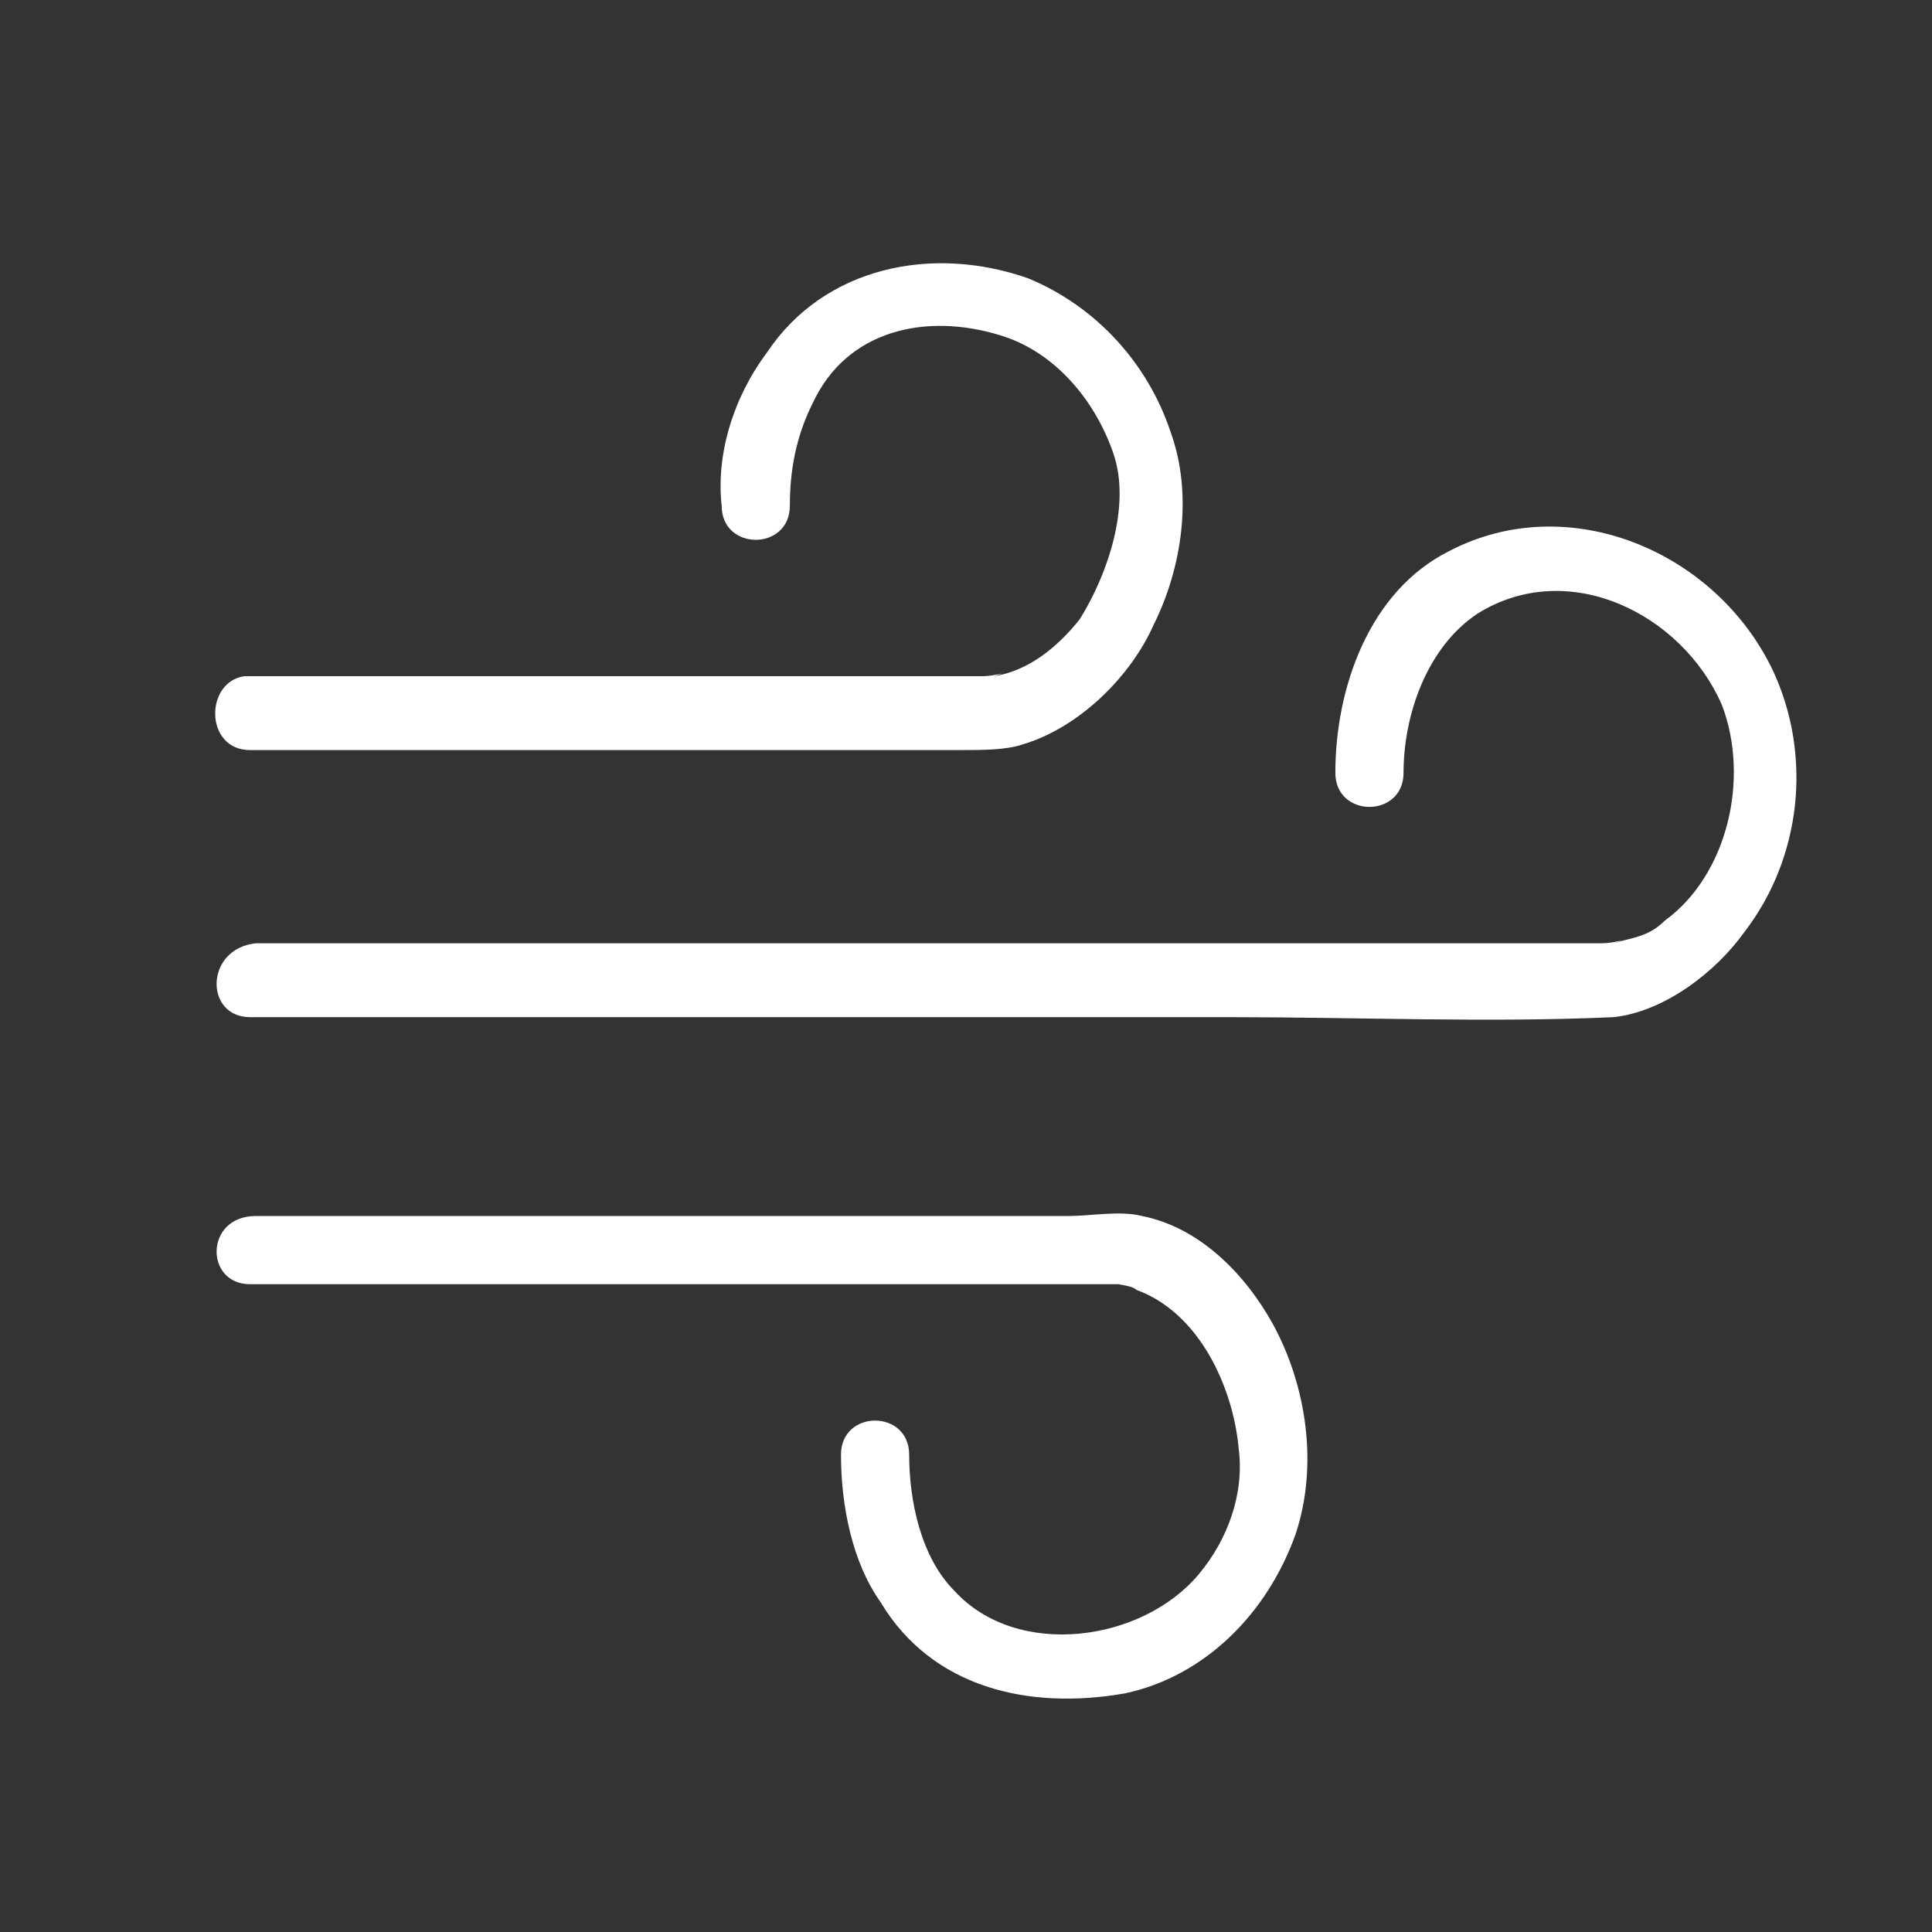
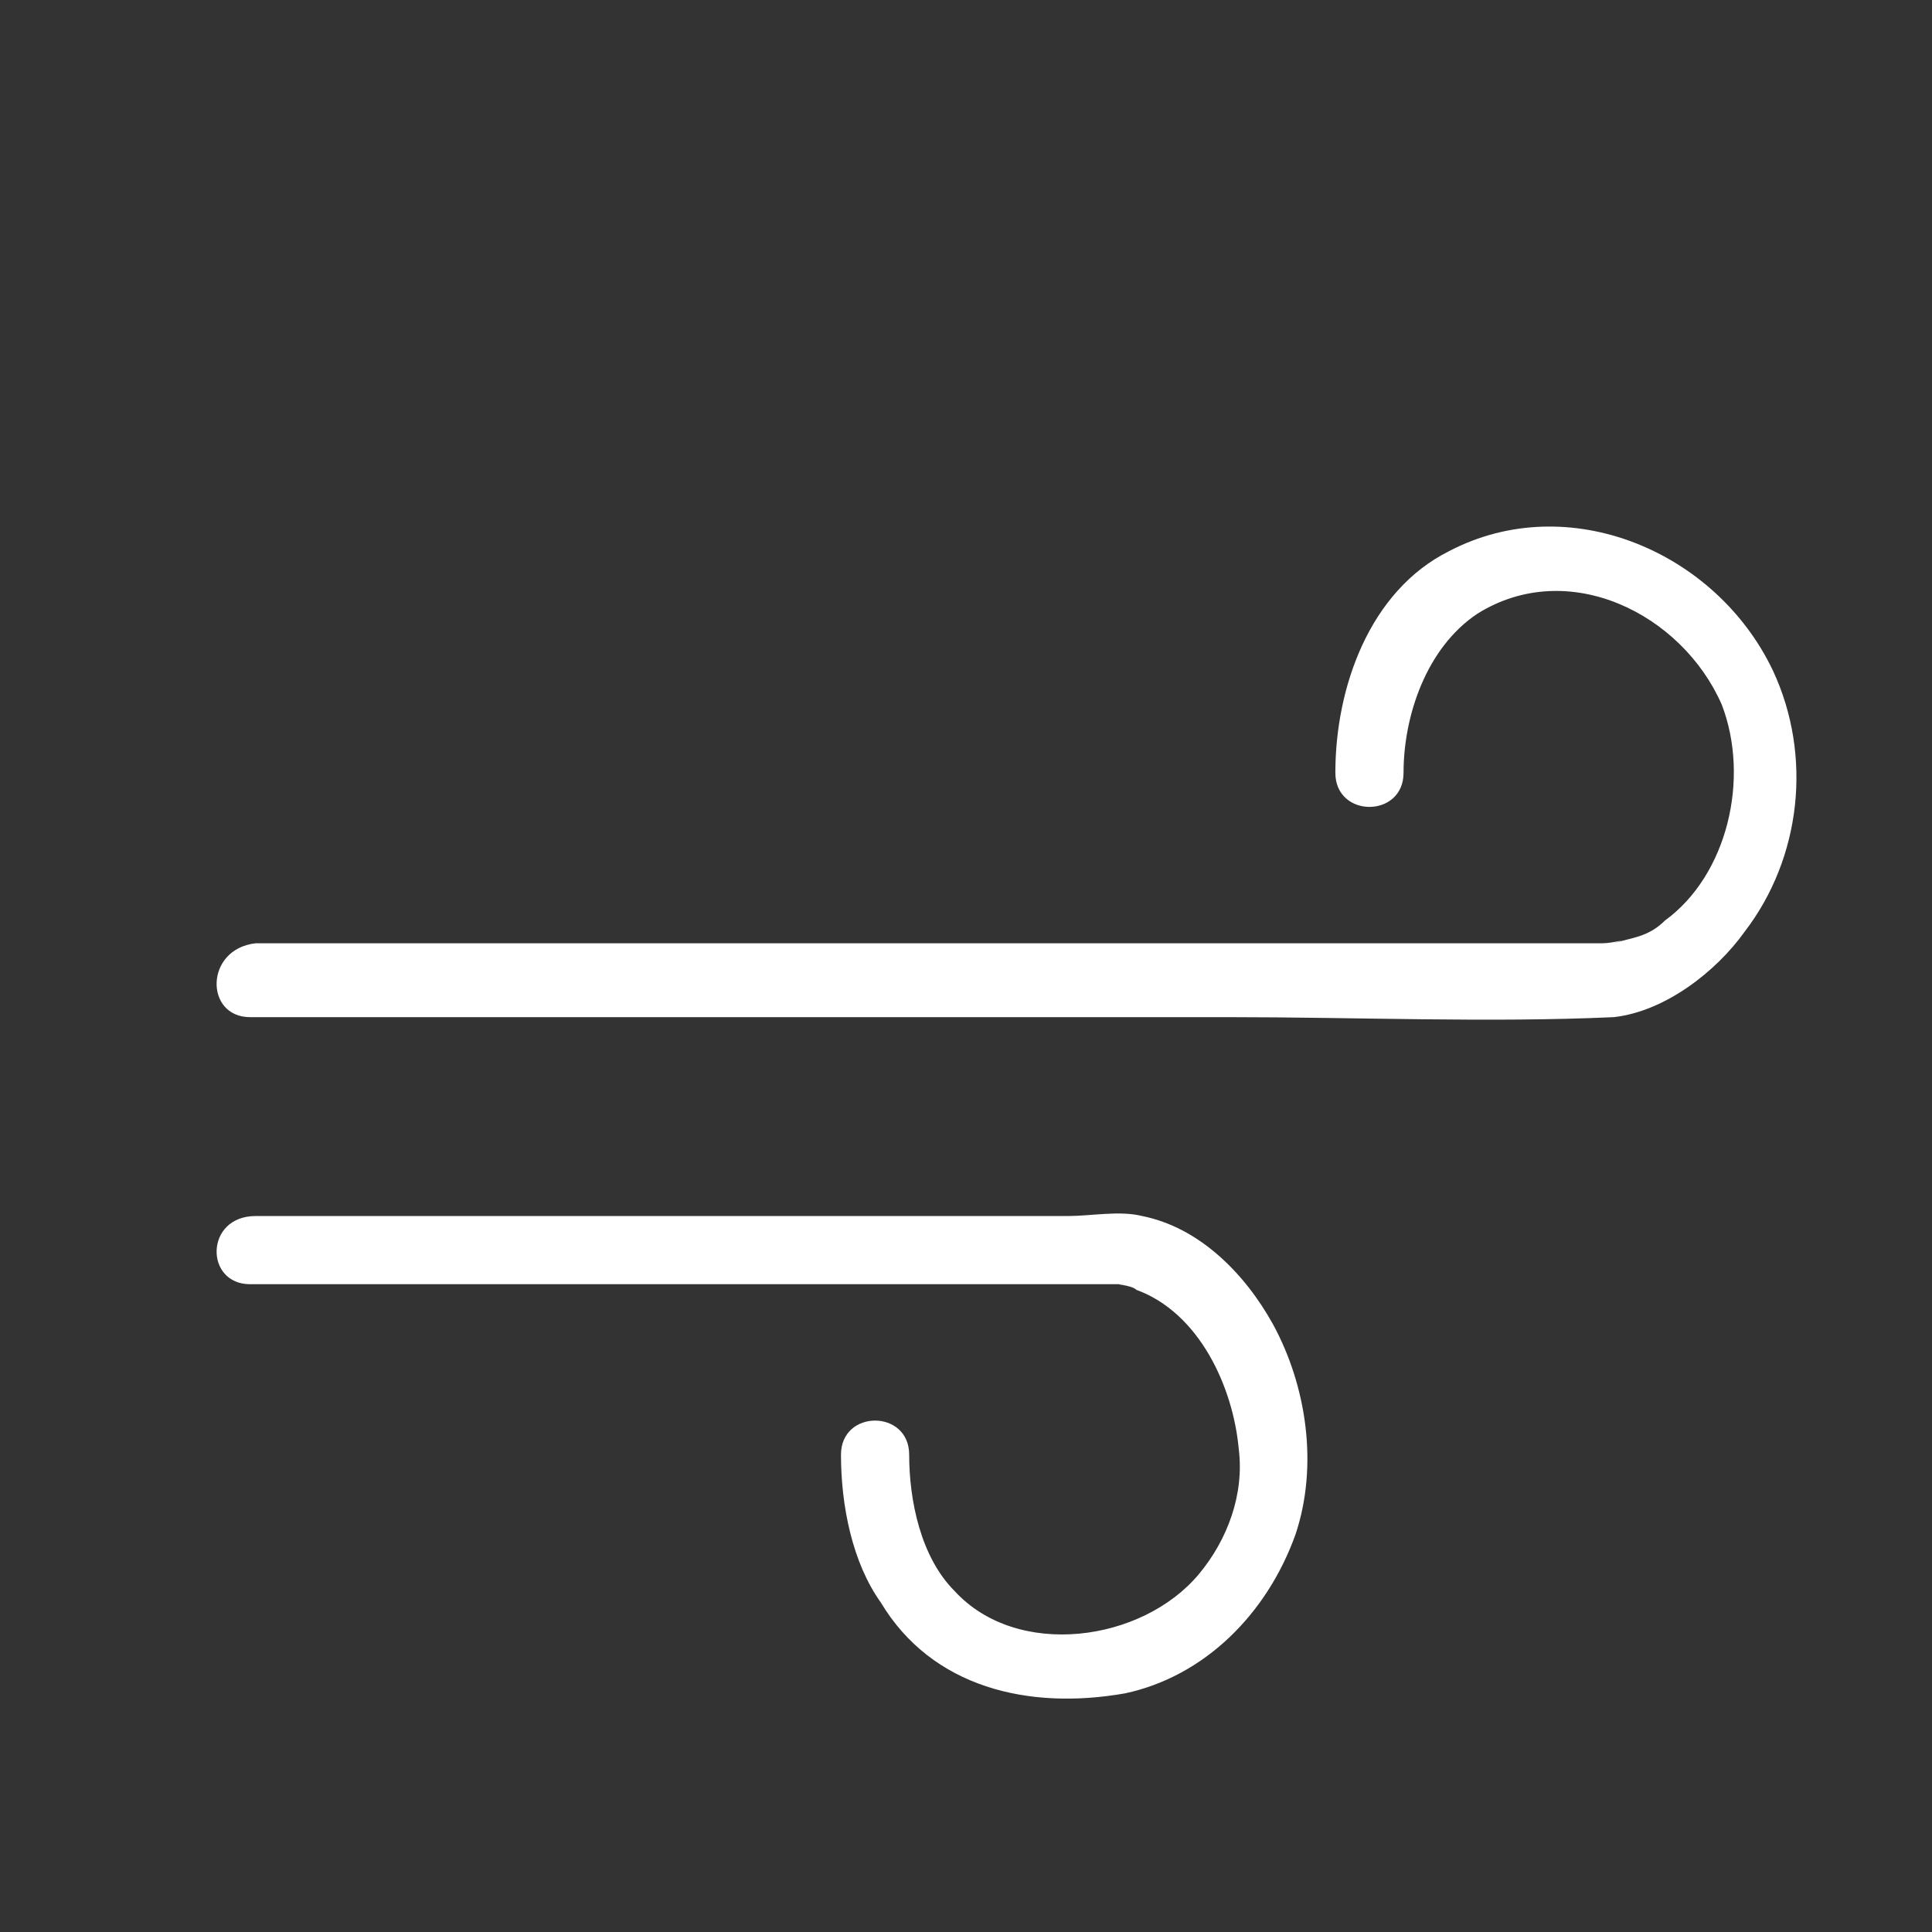
<svg xmlns="http://www.w3.org/2000/svg" id="Warstwa_1" x="0px" y="0px" viewBox="0 0 34 34" style="enable-background:new 0 0 34 34;" xml:space="preserve">
  <rect x="0" y="0" width="34" height="34" fill="#333333" stroke="none" />
  <style type="text/css">	.st0{fill:none;}	.st1{fill:#FFFFFF;}</style>
  <rect class="st0" width="34" height="34" />
  <g>
-     <path class="st1" d="M4.4,13.2c4.2,0,8.3,0,12.5,0c0.4,0,0.8,0,1.1-0.1c1-0.3,1.9-1.2,2.3-2.1c0.5-1,0.7-2.3,0.3-3.4  c-0.4-1.2-1.3-2.2-2.5-2.7c-1.7-0.6-3.6-0.2-4.6,1.3C12.9,7,12.6,8,12.7,8.9c0,0.8,1.2,0.8,1.2,0c0-0.6,0.1-1.2,0.4-1.8  c0.6-1.3,2-1.6,3.3-1.2c1,0.3,1.7,1.2,2,2.1c0.3,0.9-0.1,2.1-0.6,2.9c-0.4,0.5-0.9,0.9-1.5,1c0.3-0.1,0,0-0.2,0c-0.3,0-0.6,0-0.9,0  c-2.3,0-4.5,0-6.8,0c-1.8,0-3.5,0-5.3,0C3.6,12,3.6,13.2,4.4,13.2z" />
    <path class="st1" d="M31.2,11.8c-1-2.1-3.6-3.2-5.7-2.1c-1.4,0.7-2,2.4-2,3.9c0,0.8,1.2,0.8,1.2,0c0-1,0.4-2.2,1.3-2.8  c1.6-1,3.6,0,4.3,1.6c0.5,1.3,0.1,3-1,3.8c-0.3,0.3-0.6,0.3-0.9,0.4c0.3-0.1,0,0-0.2,0c-5.8,0-11.6,0-17.4,0c-2.1,0-4.2,0-6.3,0  c-0.9,0.1-0.9,1.3-0.1,1.3c5.7,0,11.5,0,17.2,0c2.3,0,4.6,0.1,6.8,0c0.9-0.1,1.8-0.8,2.3-1.5C31.7,15.1,31.9,13.3,31.2,11.8z" />
    <path class="st1" d="M20.1,21.4c-0.4-0.1-0.9,0-1.3,0c-2.6,0-5.3,0-7.9,0c-2.1,0-4.3,0-6.4,0c-0.9,0-0.9,1.2-0.1,1.2  c4.1,0,8.2,0,12.3,0c0.9,0,1.7,0,2.6,0c0.2,0,0.3,0,0.5,0c-0.3,0,0.1,0,0.2,0.1c1.1,0.4,1.7,1.7,1.8,2.8c0.1,0.8-0.2,1.6-0.7,2.2  c-1,1.2-3.2,1.5-4.3,0.3c-0.6-0.6-0.8-1.6-0.8-2.4c0-0.8-1.2-0.8-1.2,0c0,0.9,0.2,1.9,0.7,2.6c0.9,1.5,2.6,1.9,4.3,1.6  c1.4-0.3,2.5-1.4,3-2.8c0.4-1.2,0.2-2.6-0.4-3.7C21.9,22.4,21.1,21.6,20.1,21.4z" />
  </g>
</svg>